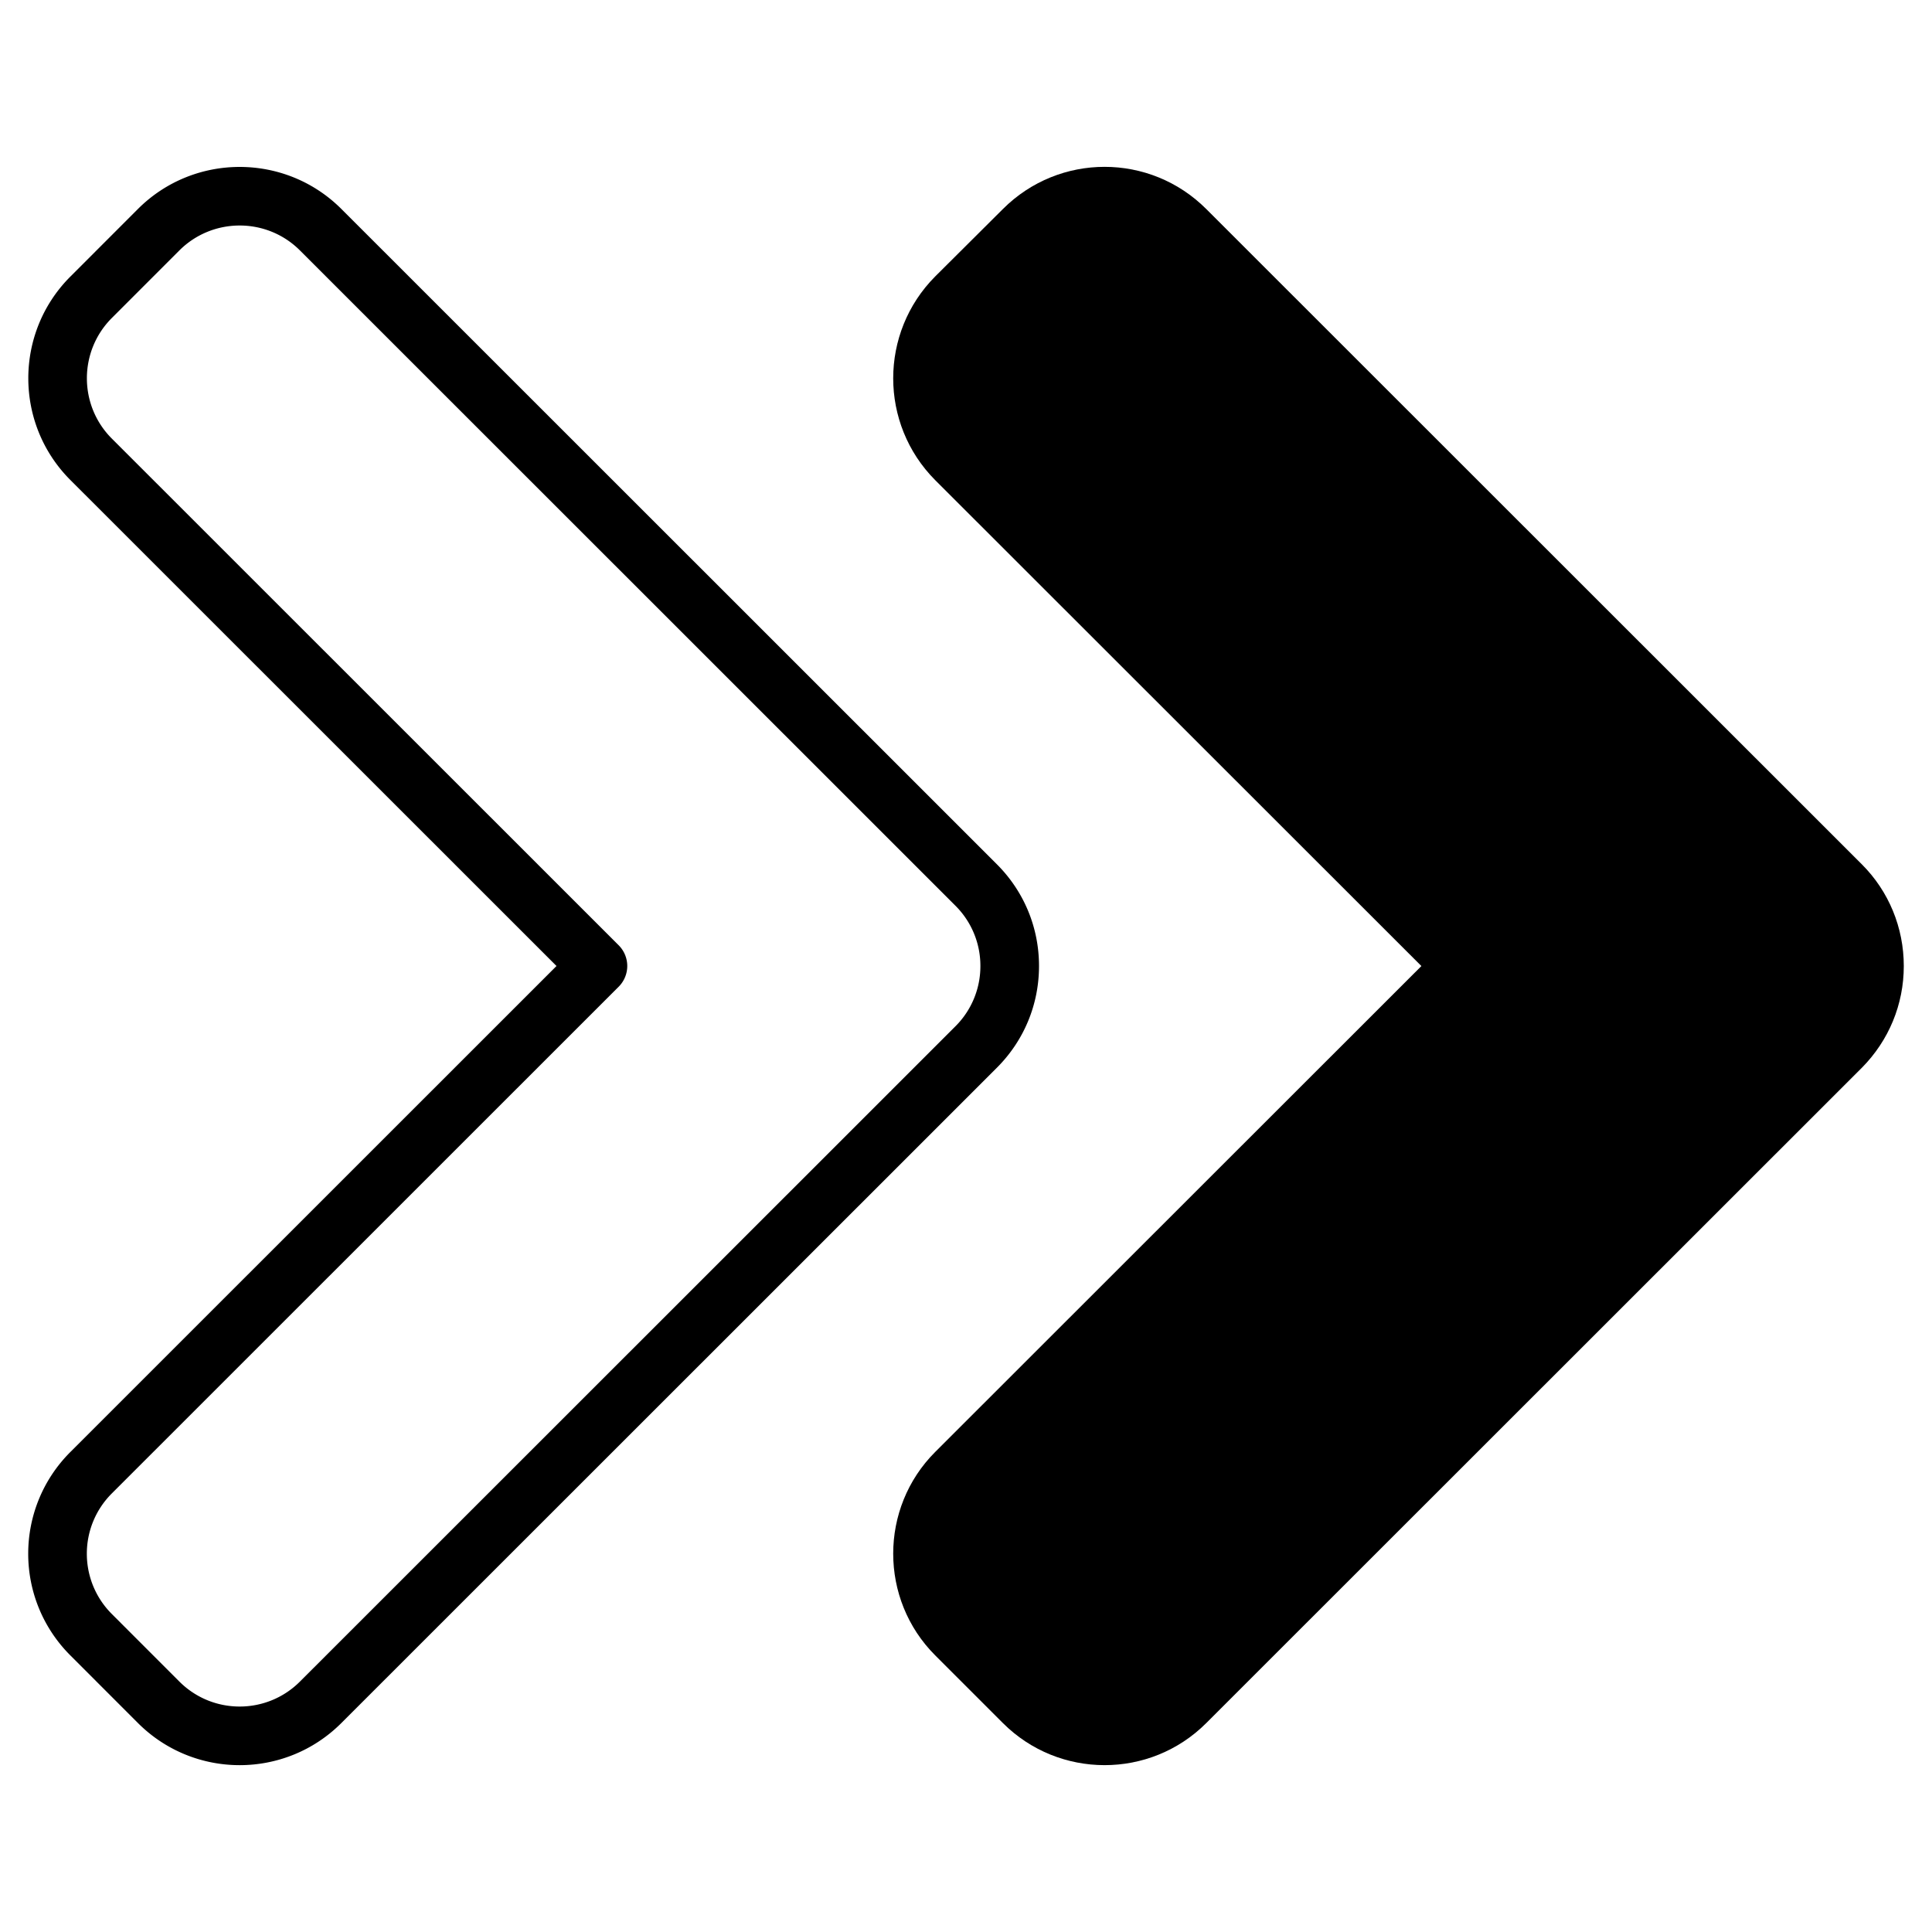
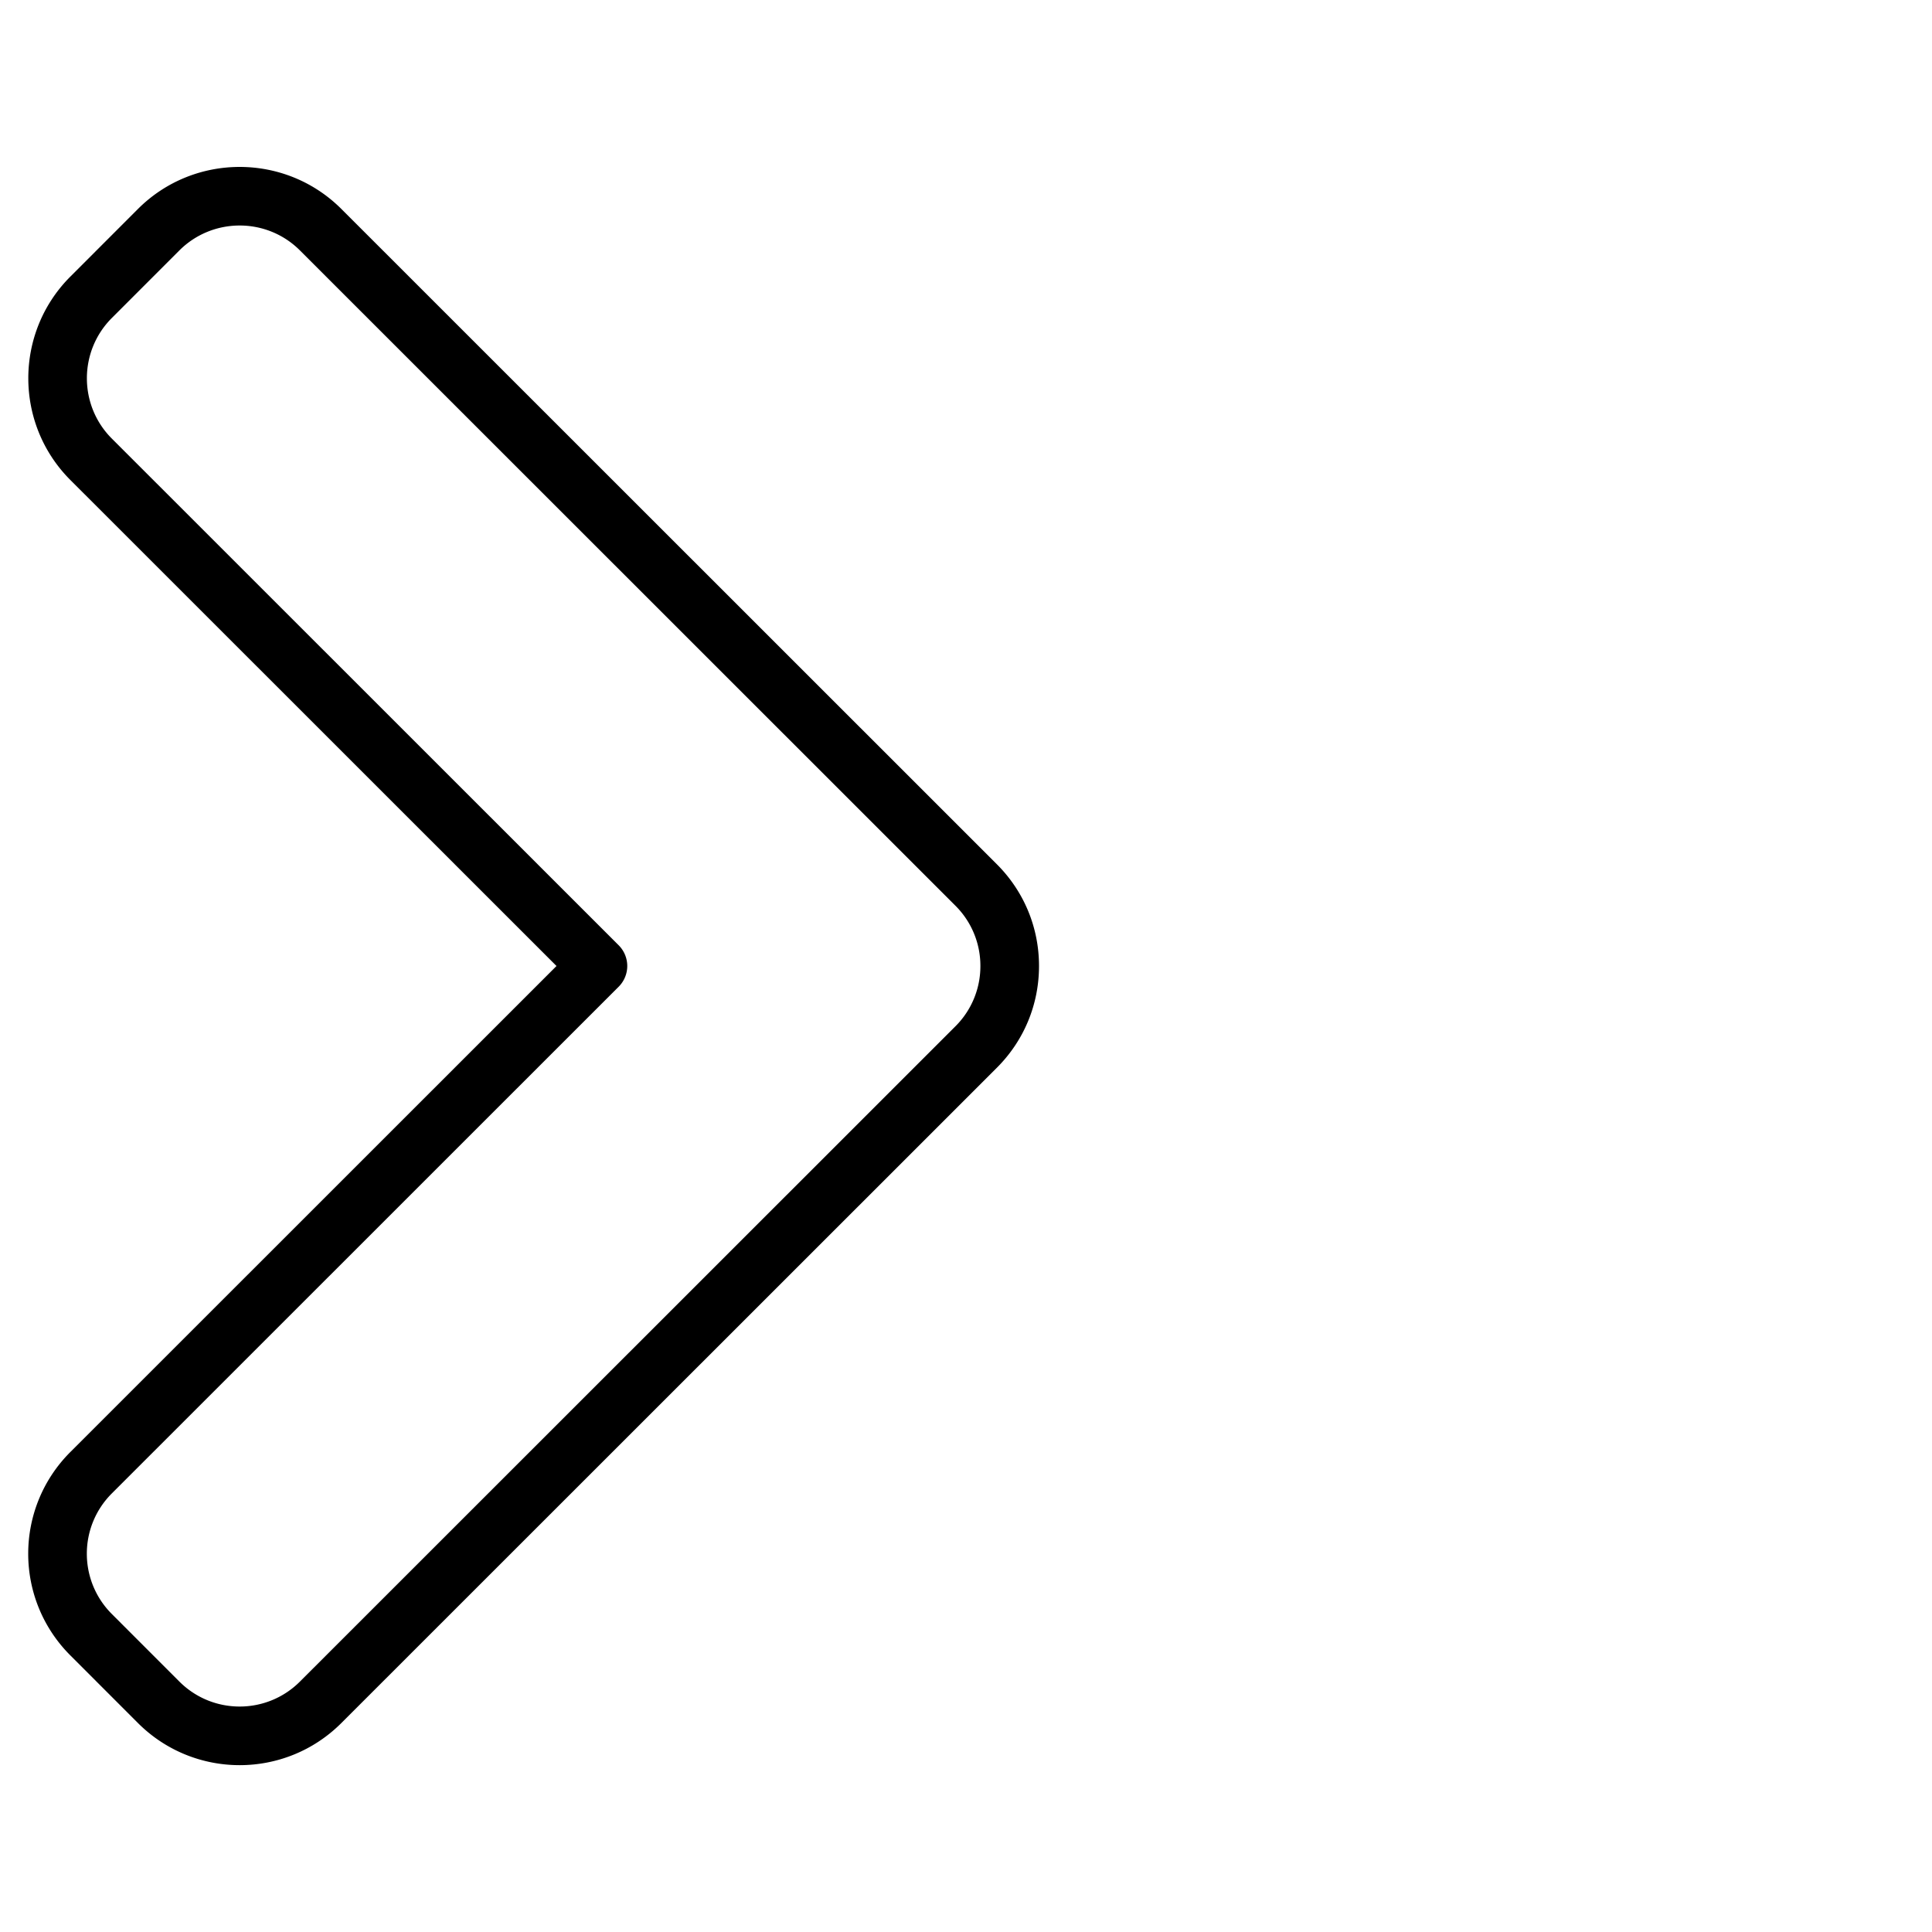
<svg xmlns="http://www.w3.org/2000/svg" version="1.1" width="24" height="24" x="0" y="0" viewBox="0 0 512 512" style="enable-background:new 0 0 512 512" xml:space="preserve">
  <g>
-     <path d="M504.524 256.013c0 10.174-3.961 19.727-11.107 26.95L319.676 456.627c-14.912 14.912-39.067 14.834-53.901 0l-17.941-17.941c-14.835-14.835-14.835-39.067 0-53.901l128.849-128.772-128.849-128.772c-14.835-14.912-14.835-39.066 0-53.979l17.941-17.863c14.912-14.912 38.988-14.912 53.901 0l173.741 173.663c7.146 7.146 11.107 16.777 11.107 26.951z" />
    <path d="M275.348 255.999c0-10.186-3.967-19.762-11.168-26.96L90.468 55.381c-14.866-14.855-39.05-14.858-53.916.004L18.649 73.296c-14.866 14.862-14.862 39.05.004 53.916L147.479 256 18.656 384.787c-14.9 14.893-14.91 39.013-.008 53.916l17.9 17.907c14.879 14.886 39.017 14.91 53.919.008l173.712-173.655c7.202-7.202 11.169-16.778 11.169-26.964zm-22.151 15.981L79.485 445.635c-8.798 8.798-23.1 8.847-31.954-.008l-17.9-17.907c-8.806-8.806-8.847-23.096.008-31.95l134.317-134.28a7.768 7.768 0 0 0 0-10.982L29.635 116.229c-8.81-8.81-8.81-23.141-.004-31.95l17.904-17.911c8.813-8.798 23.145-8.81 31.95-.004l173.712 173.659A22.453 22.453 0 0 1 259.815 256a22.466 22.466 0 0 1-6.618 15.98z" />
  </g>
</svg>